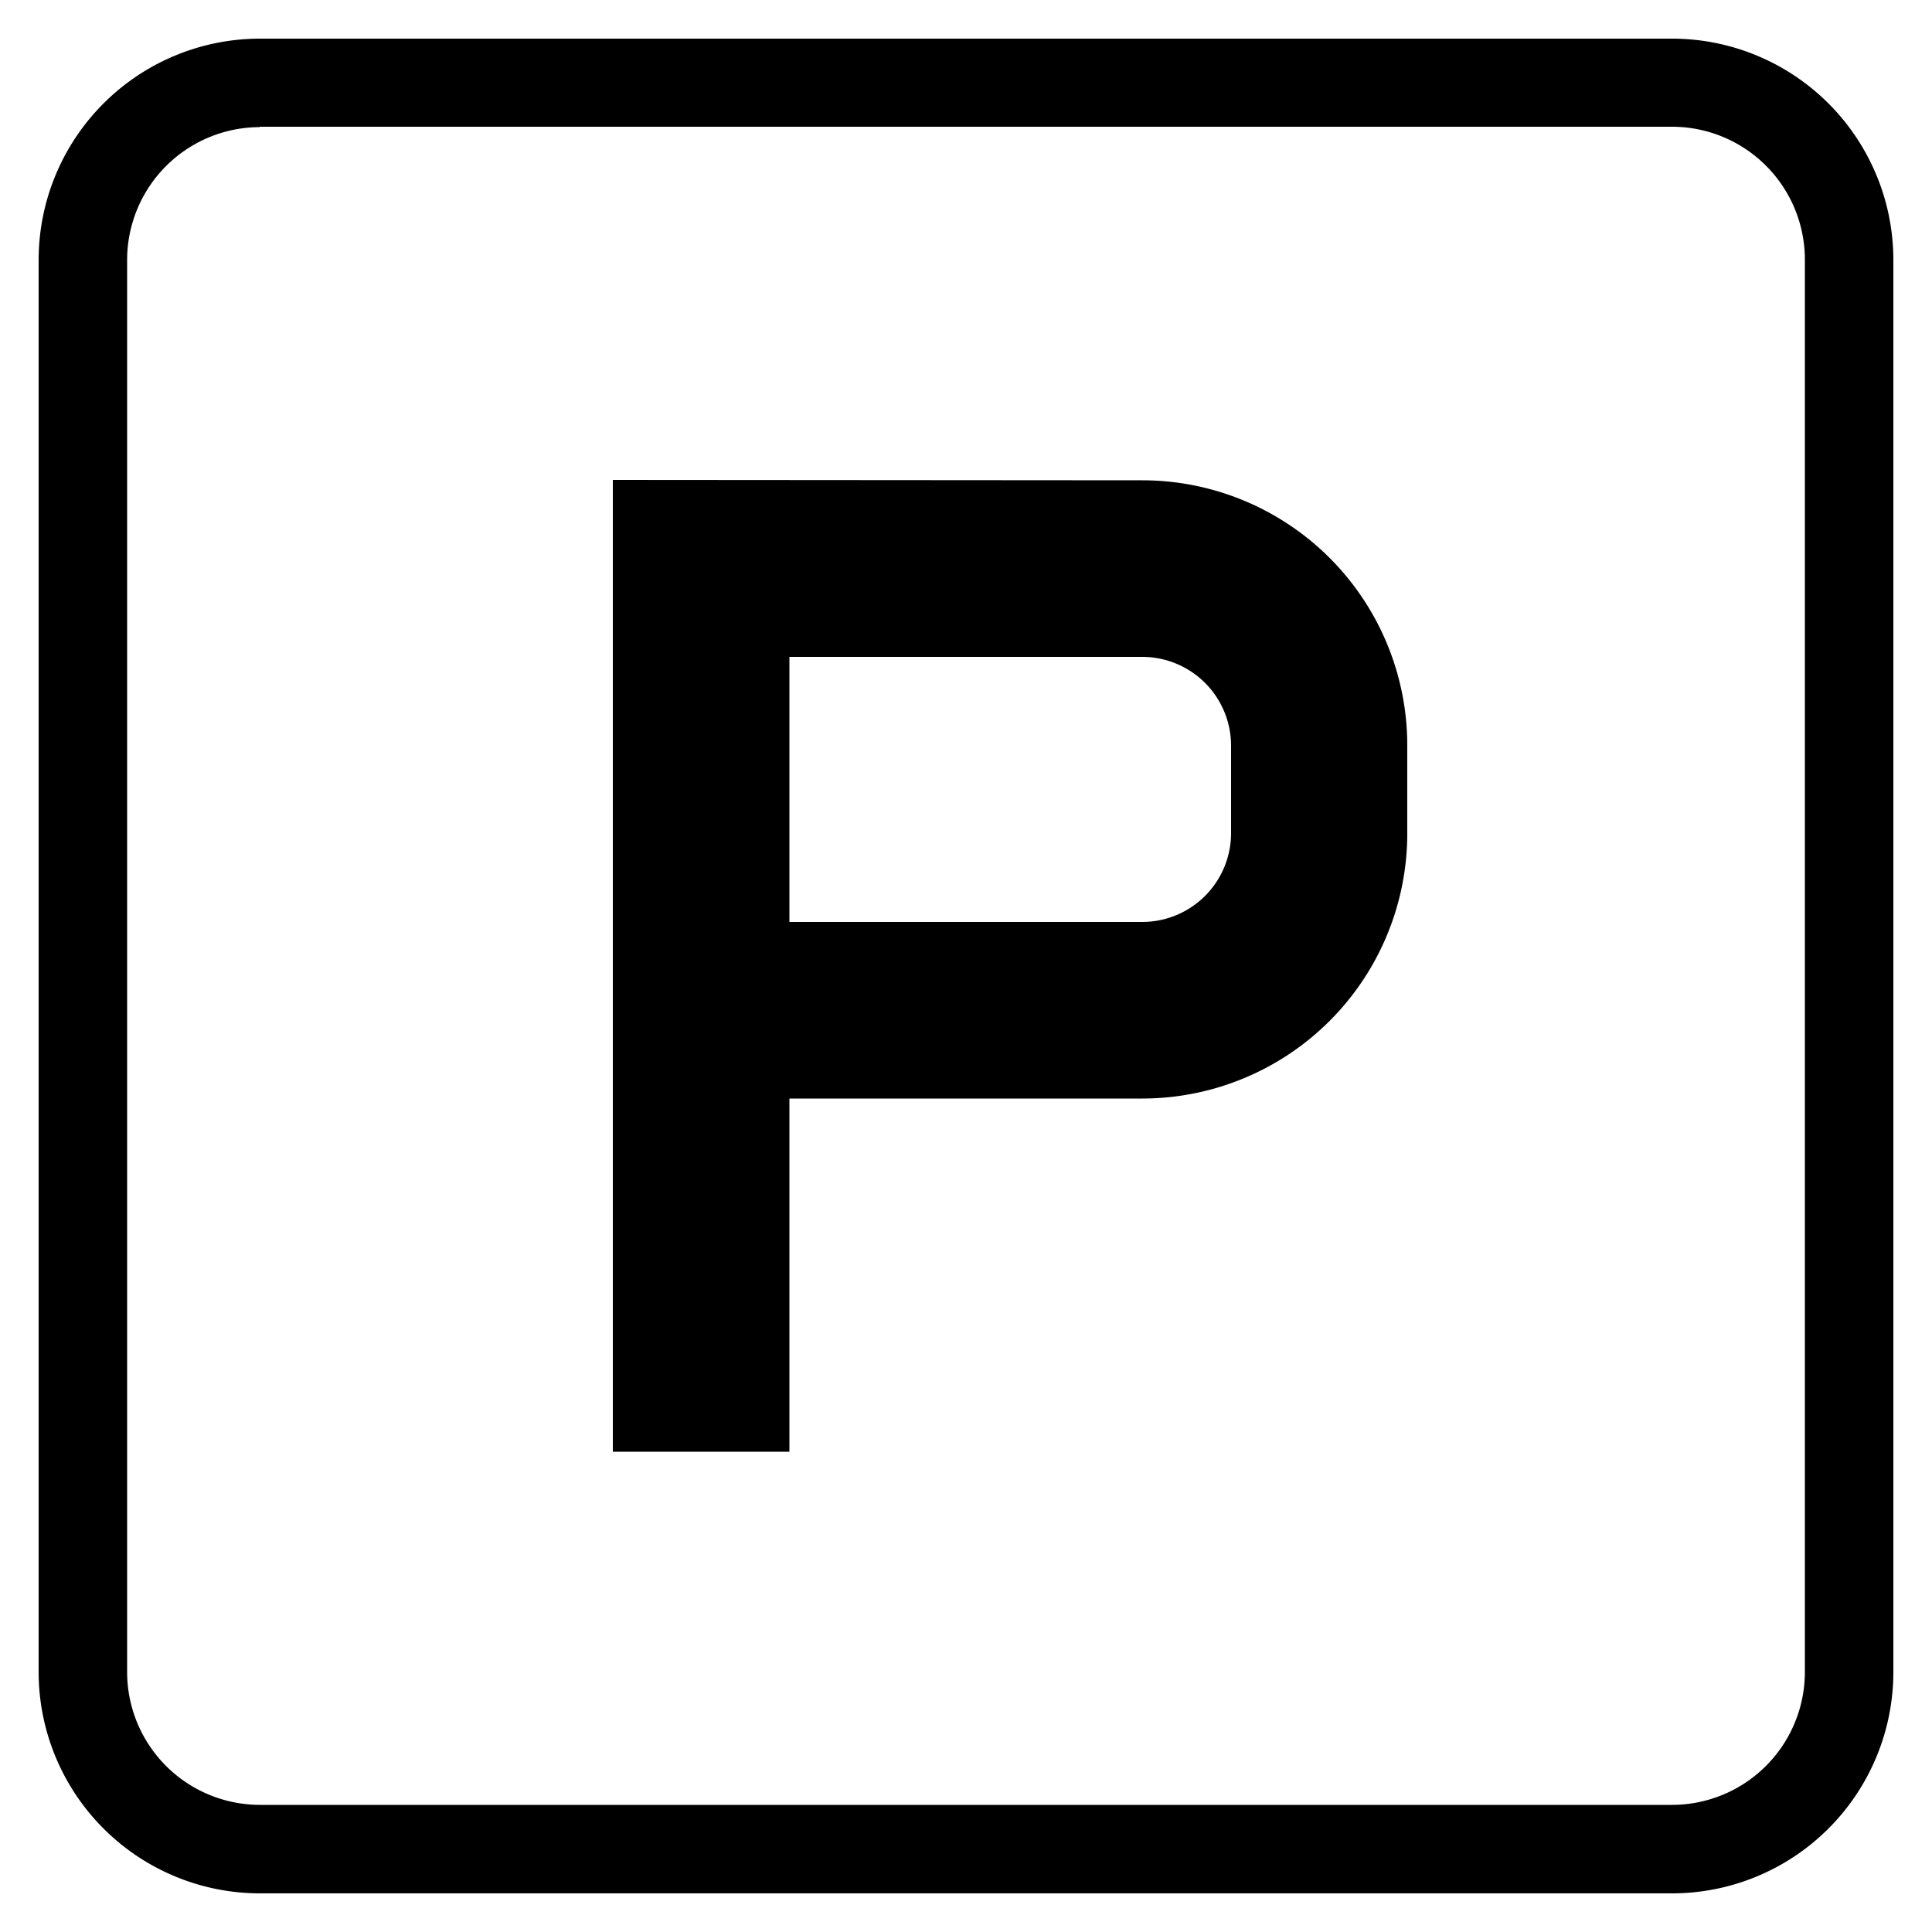
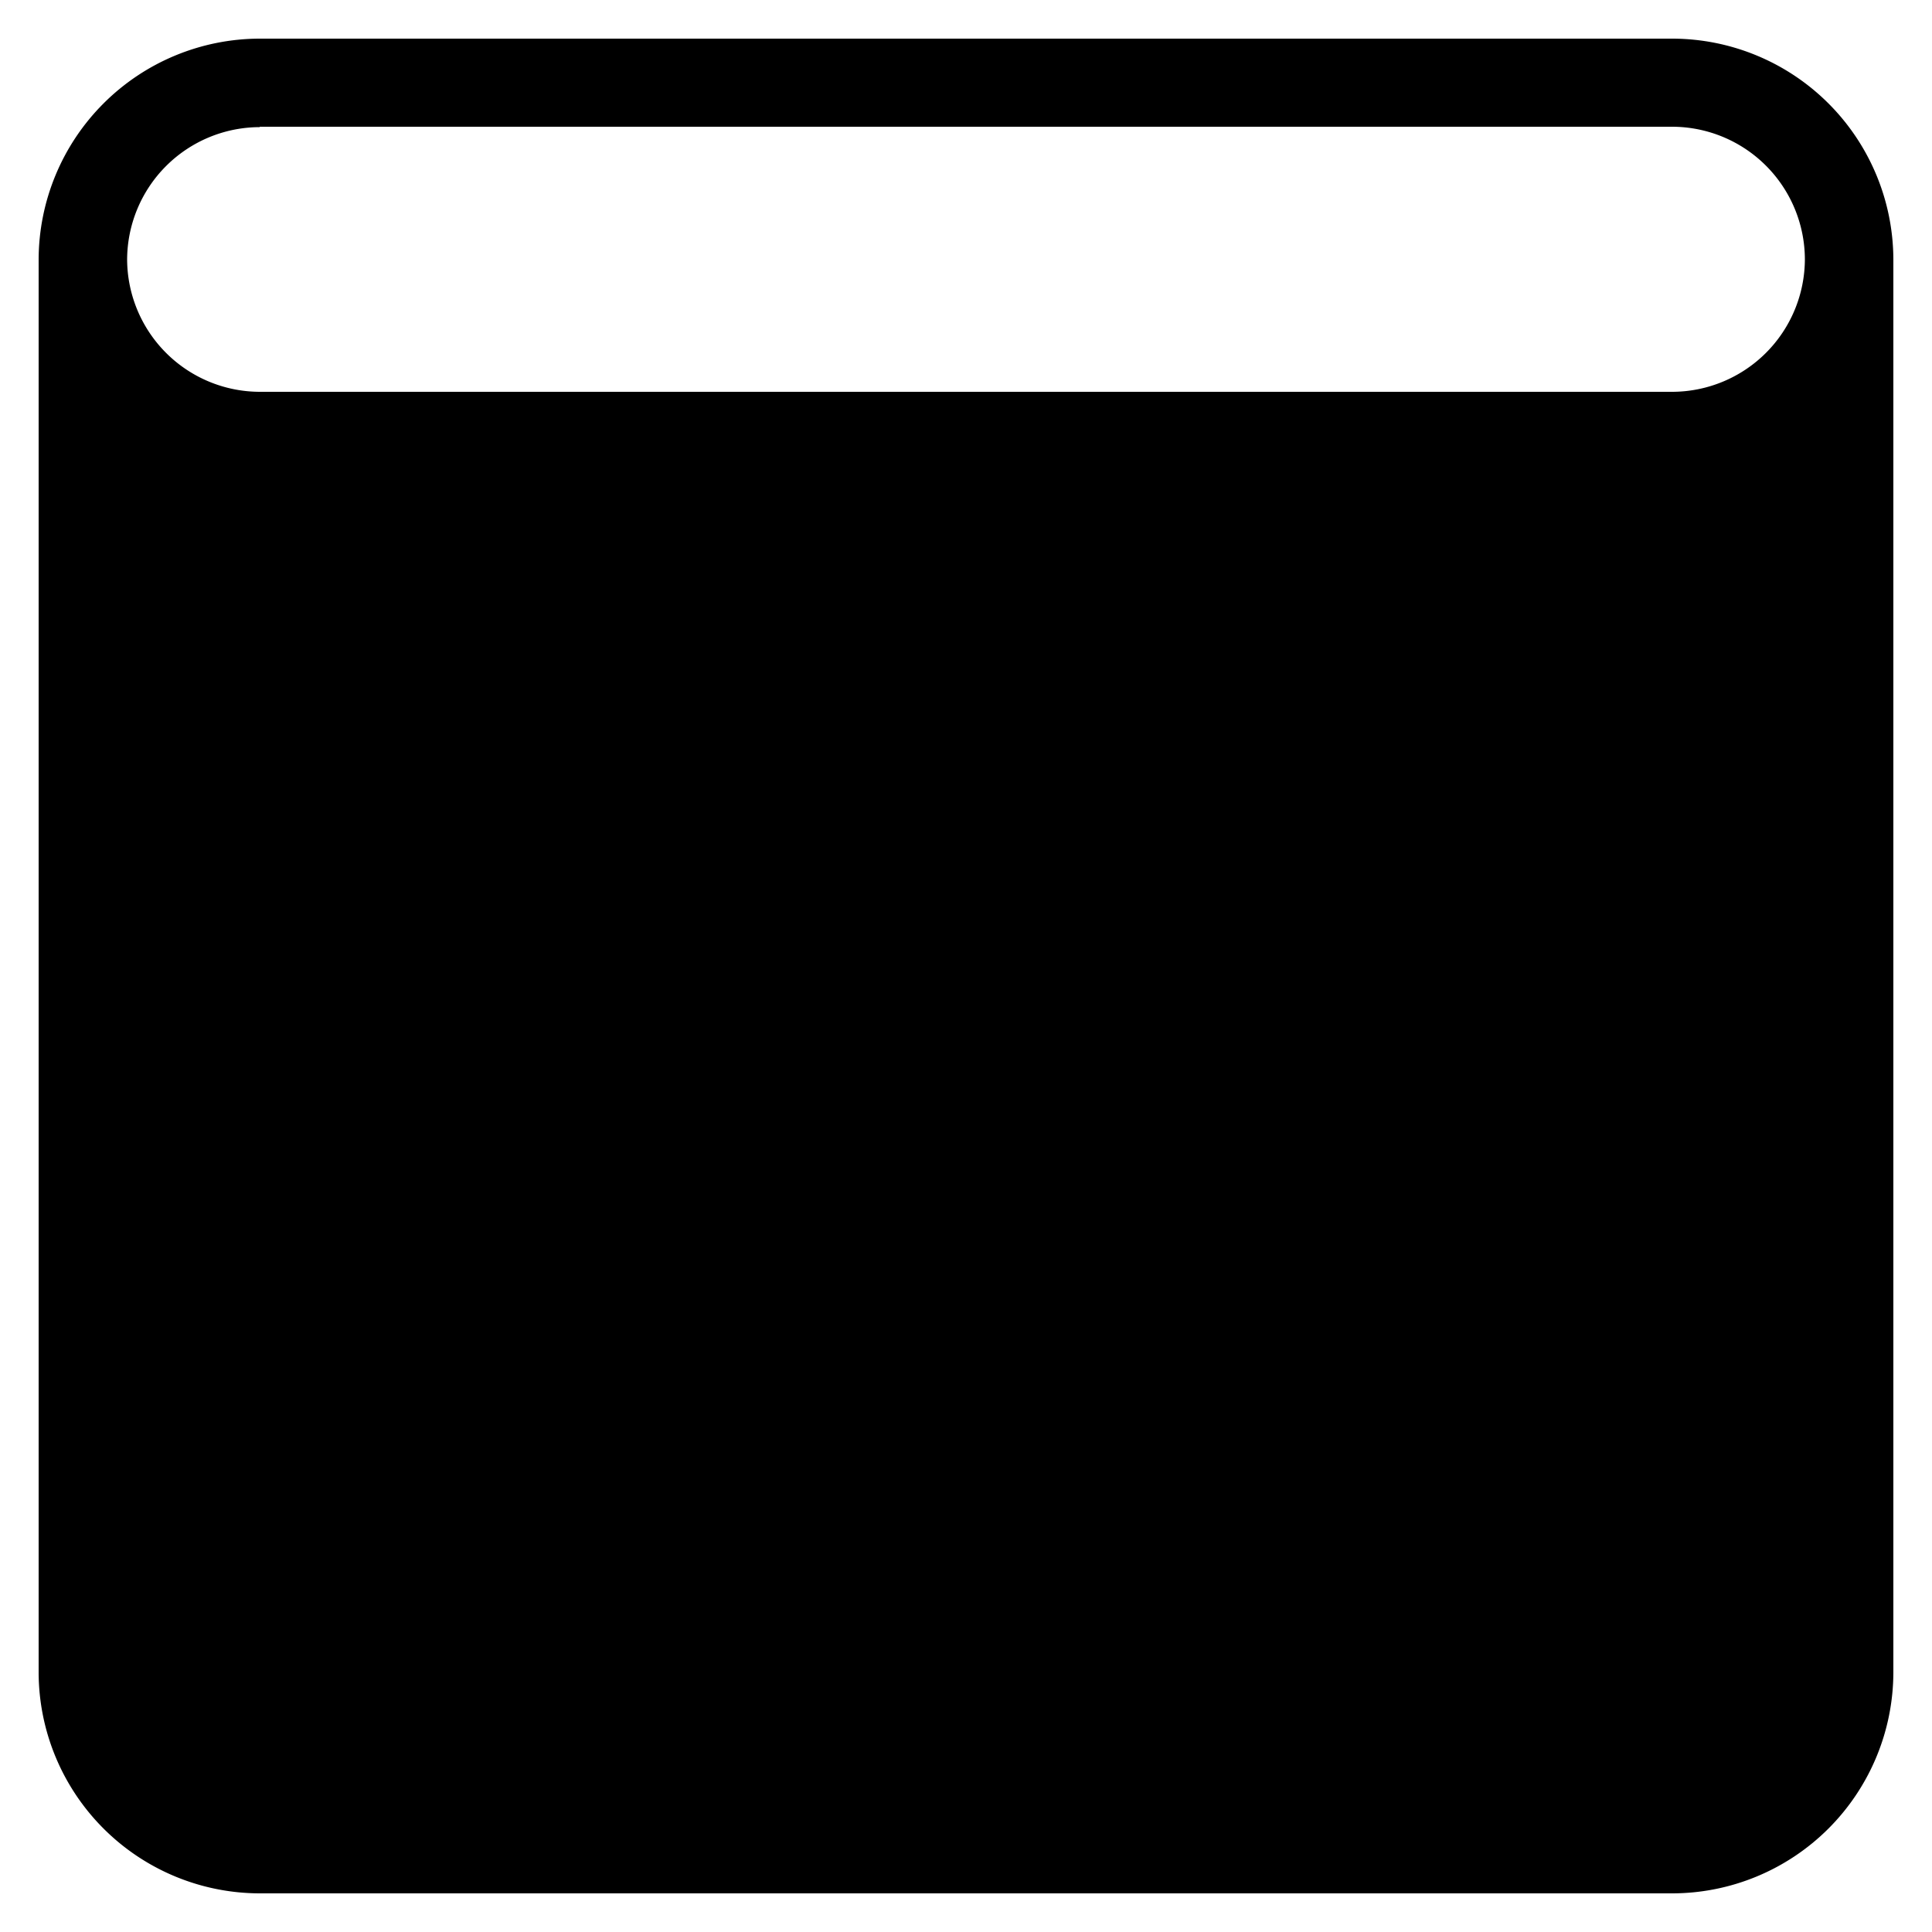
<svg xmlns="http://www.w3.org/2000/svg" id="pb3IconSet" viewBox="0 0 50 50">
-   <path d="M6.72,1A5.73,5.73,0,0,0,1,6.72V43.28A5.73,5.73,0,0,0,6.72,49H43.28A5.73,5.73,0,0,0,49,43.28V6.72A5.73,5.73,0,0,0,43.28,1Zm0,2.28H43.28a3.44,3.44,0,0,1,3.43,3.43V43.28a3.44,3.44,0,0,1-3.43,3.43H6.72a3.44,3.44,0,0,1-3.43-3.43V6.72A3.44,3.44,0,0,1,6.72,3.29Zm9.14,9.14V37.57h4.57V28.43h9.14a6.86,6.86,0,0,0,6.85-6.86V19.29a6.86,6.86,0,0,0-6.85-6.86ZM20.43,17h9.14a2.3,2.3,0,0,1,2.29,2.29v2.28a2.3,2.3,0,0,1-2.29,2.29H20.43Zm0,0" />
+   <path d="M6.72,1A5.73,5.73,0,0,0,1,6.72V43.28A5.73,5.73,0,0,0,6.72,49H43.28A5.73,5.73,0,0,0,49,43.28V6.72A5.73,5.73,0,0,0,43.28,1Zm0,2.28H43.28a3.44,3.44,0,0,1,3.43,3.43a3.44,3.44,0,0,1-3.43,3.43H6.72a3.44,3.44,0,0,1-3.43-3.43V6.72A3.44,3.44,0,0,1,6.72,3.29Zm9.14,9.14V37.57h4.57V28.43h9.14a6.86,6.86,0,0,0,6.85-6.86V19.29a6.86,6.86,0,0,0-6.85-6.86ZM20.43,17h9.14a2.3,2.3,0,0,1,2.29,2.29v2.28a2.3,2.3,0,0,1-2.29,2.29H20.43Zm0,0" />
</svg>